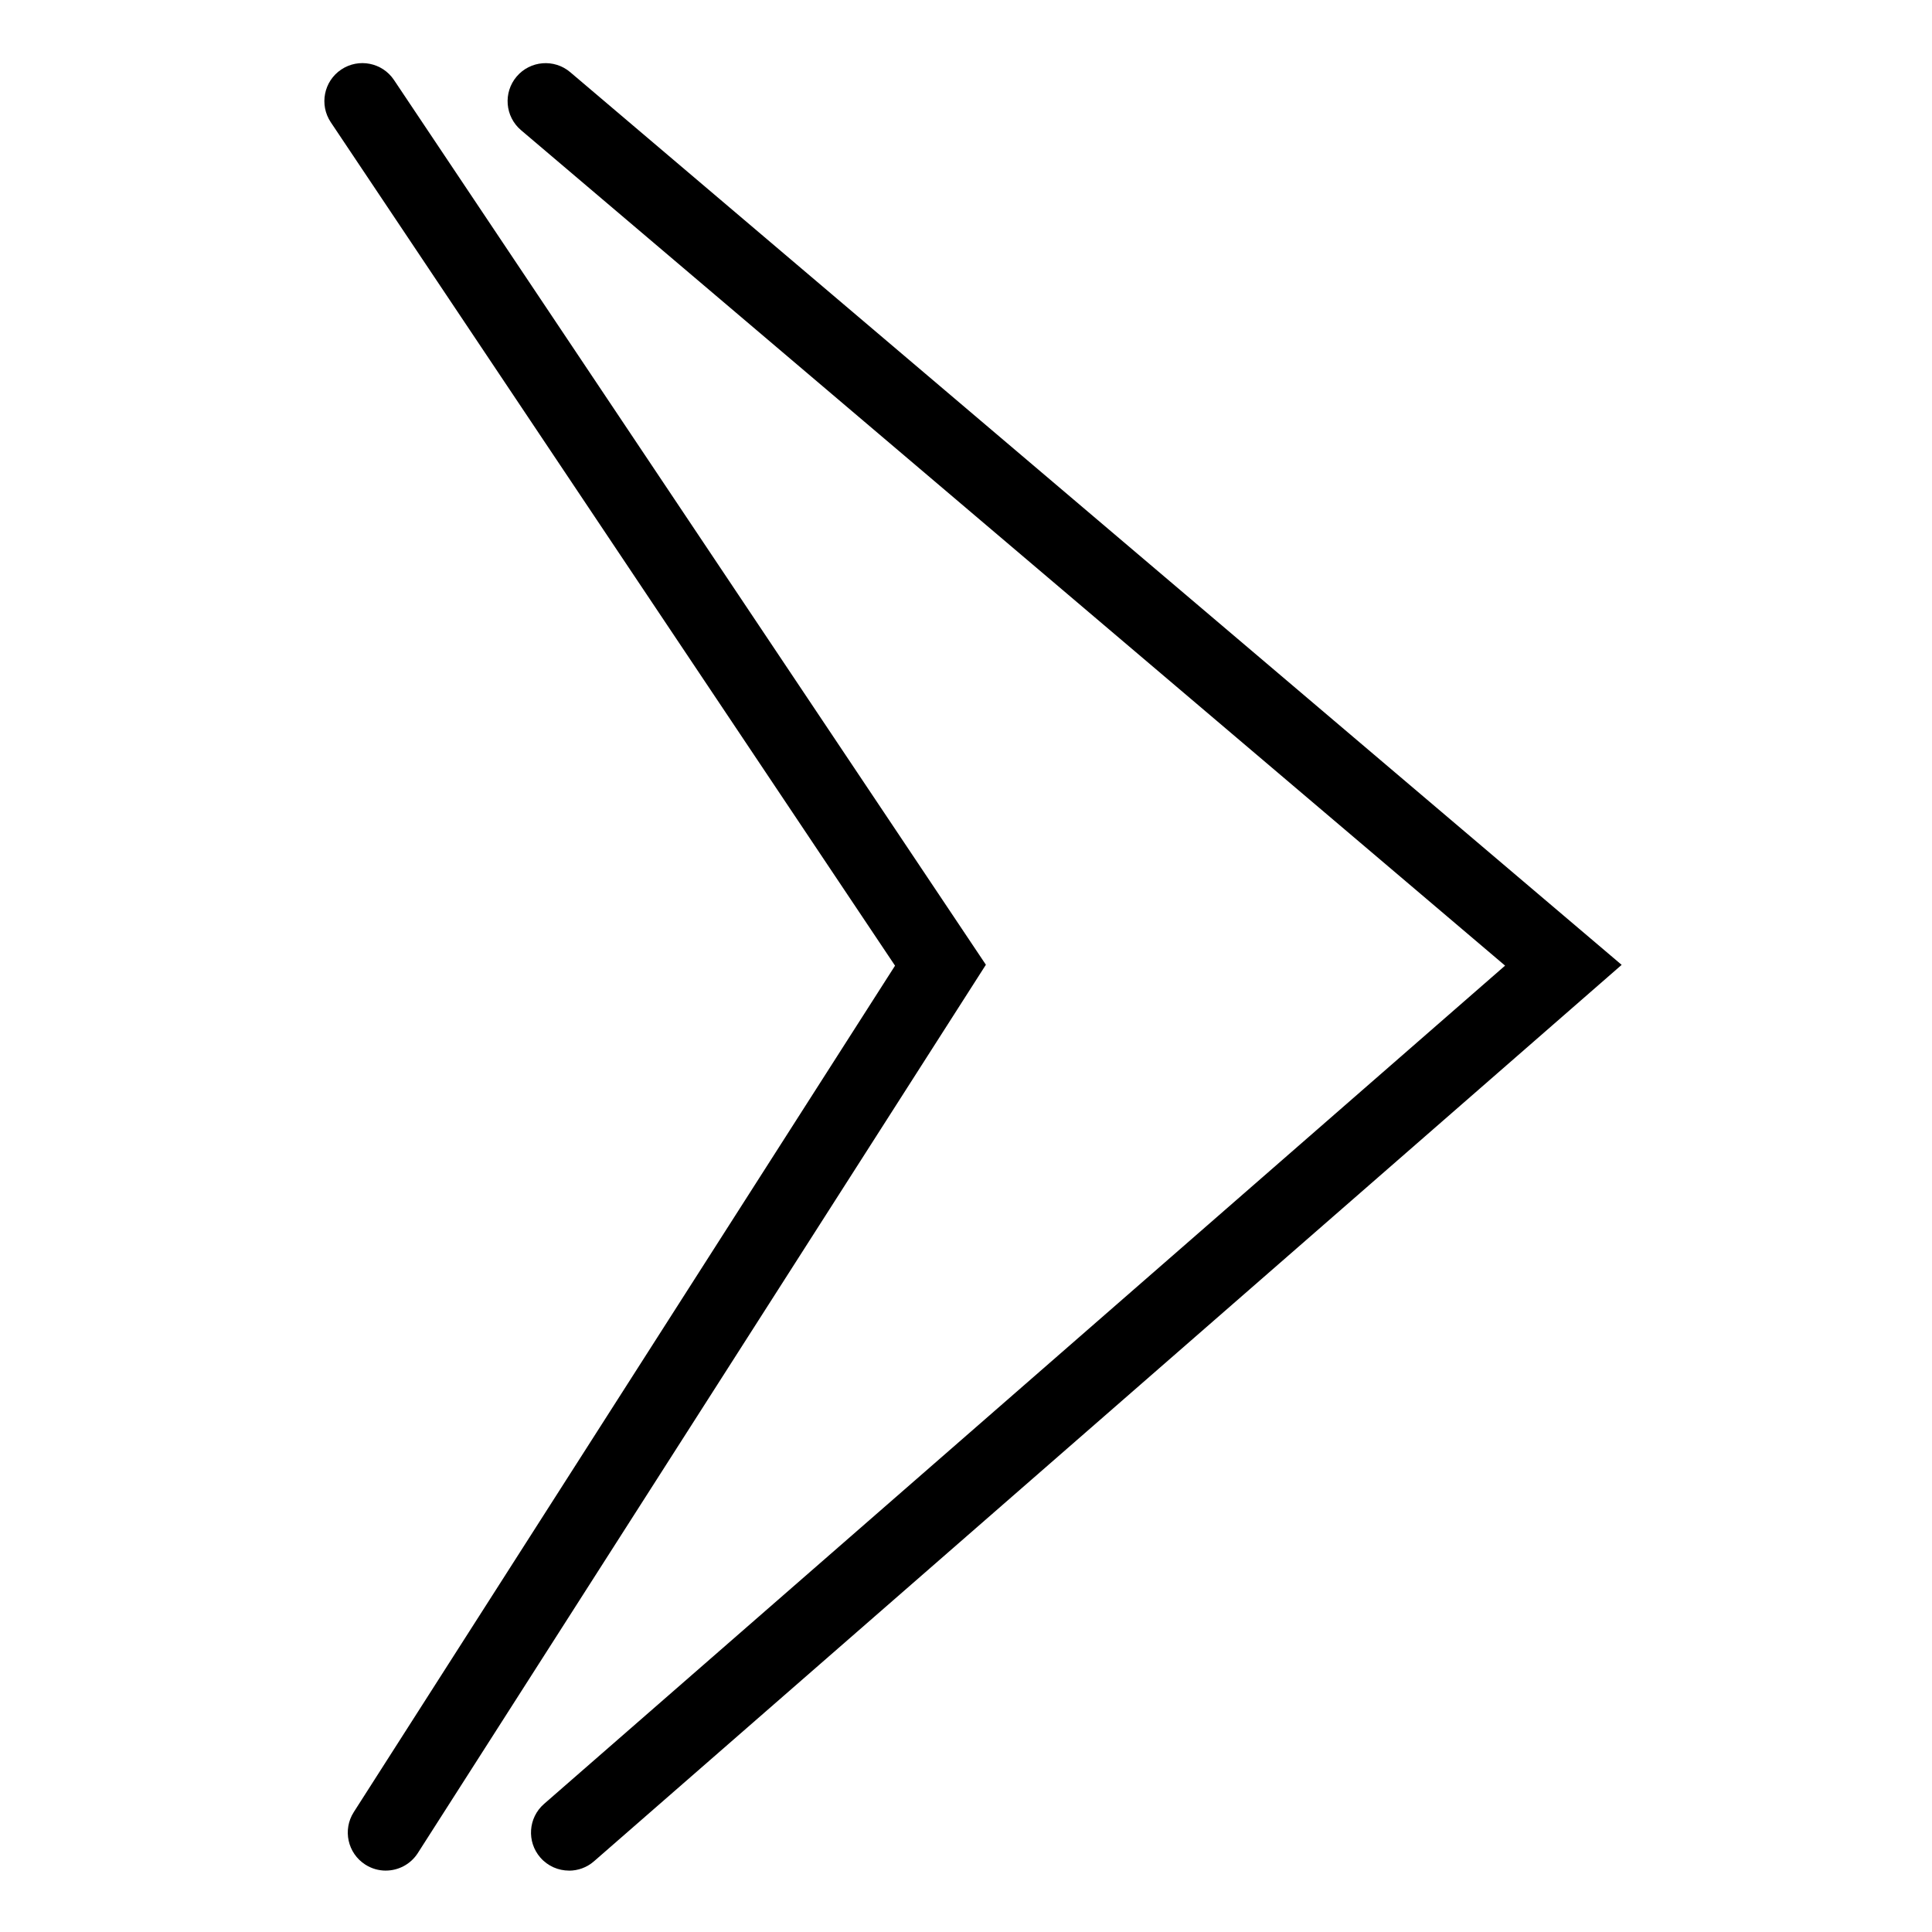
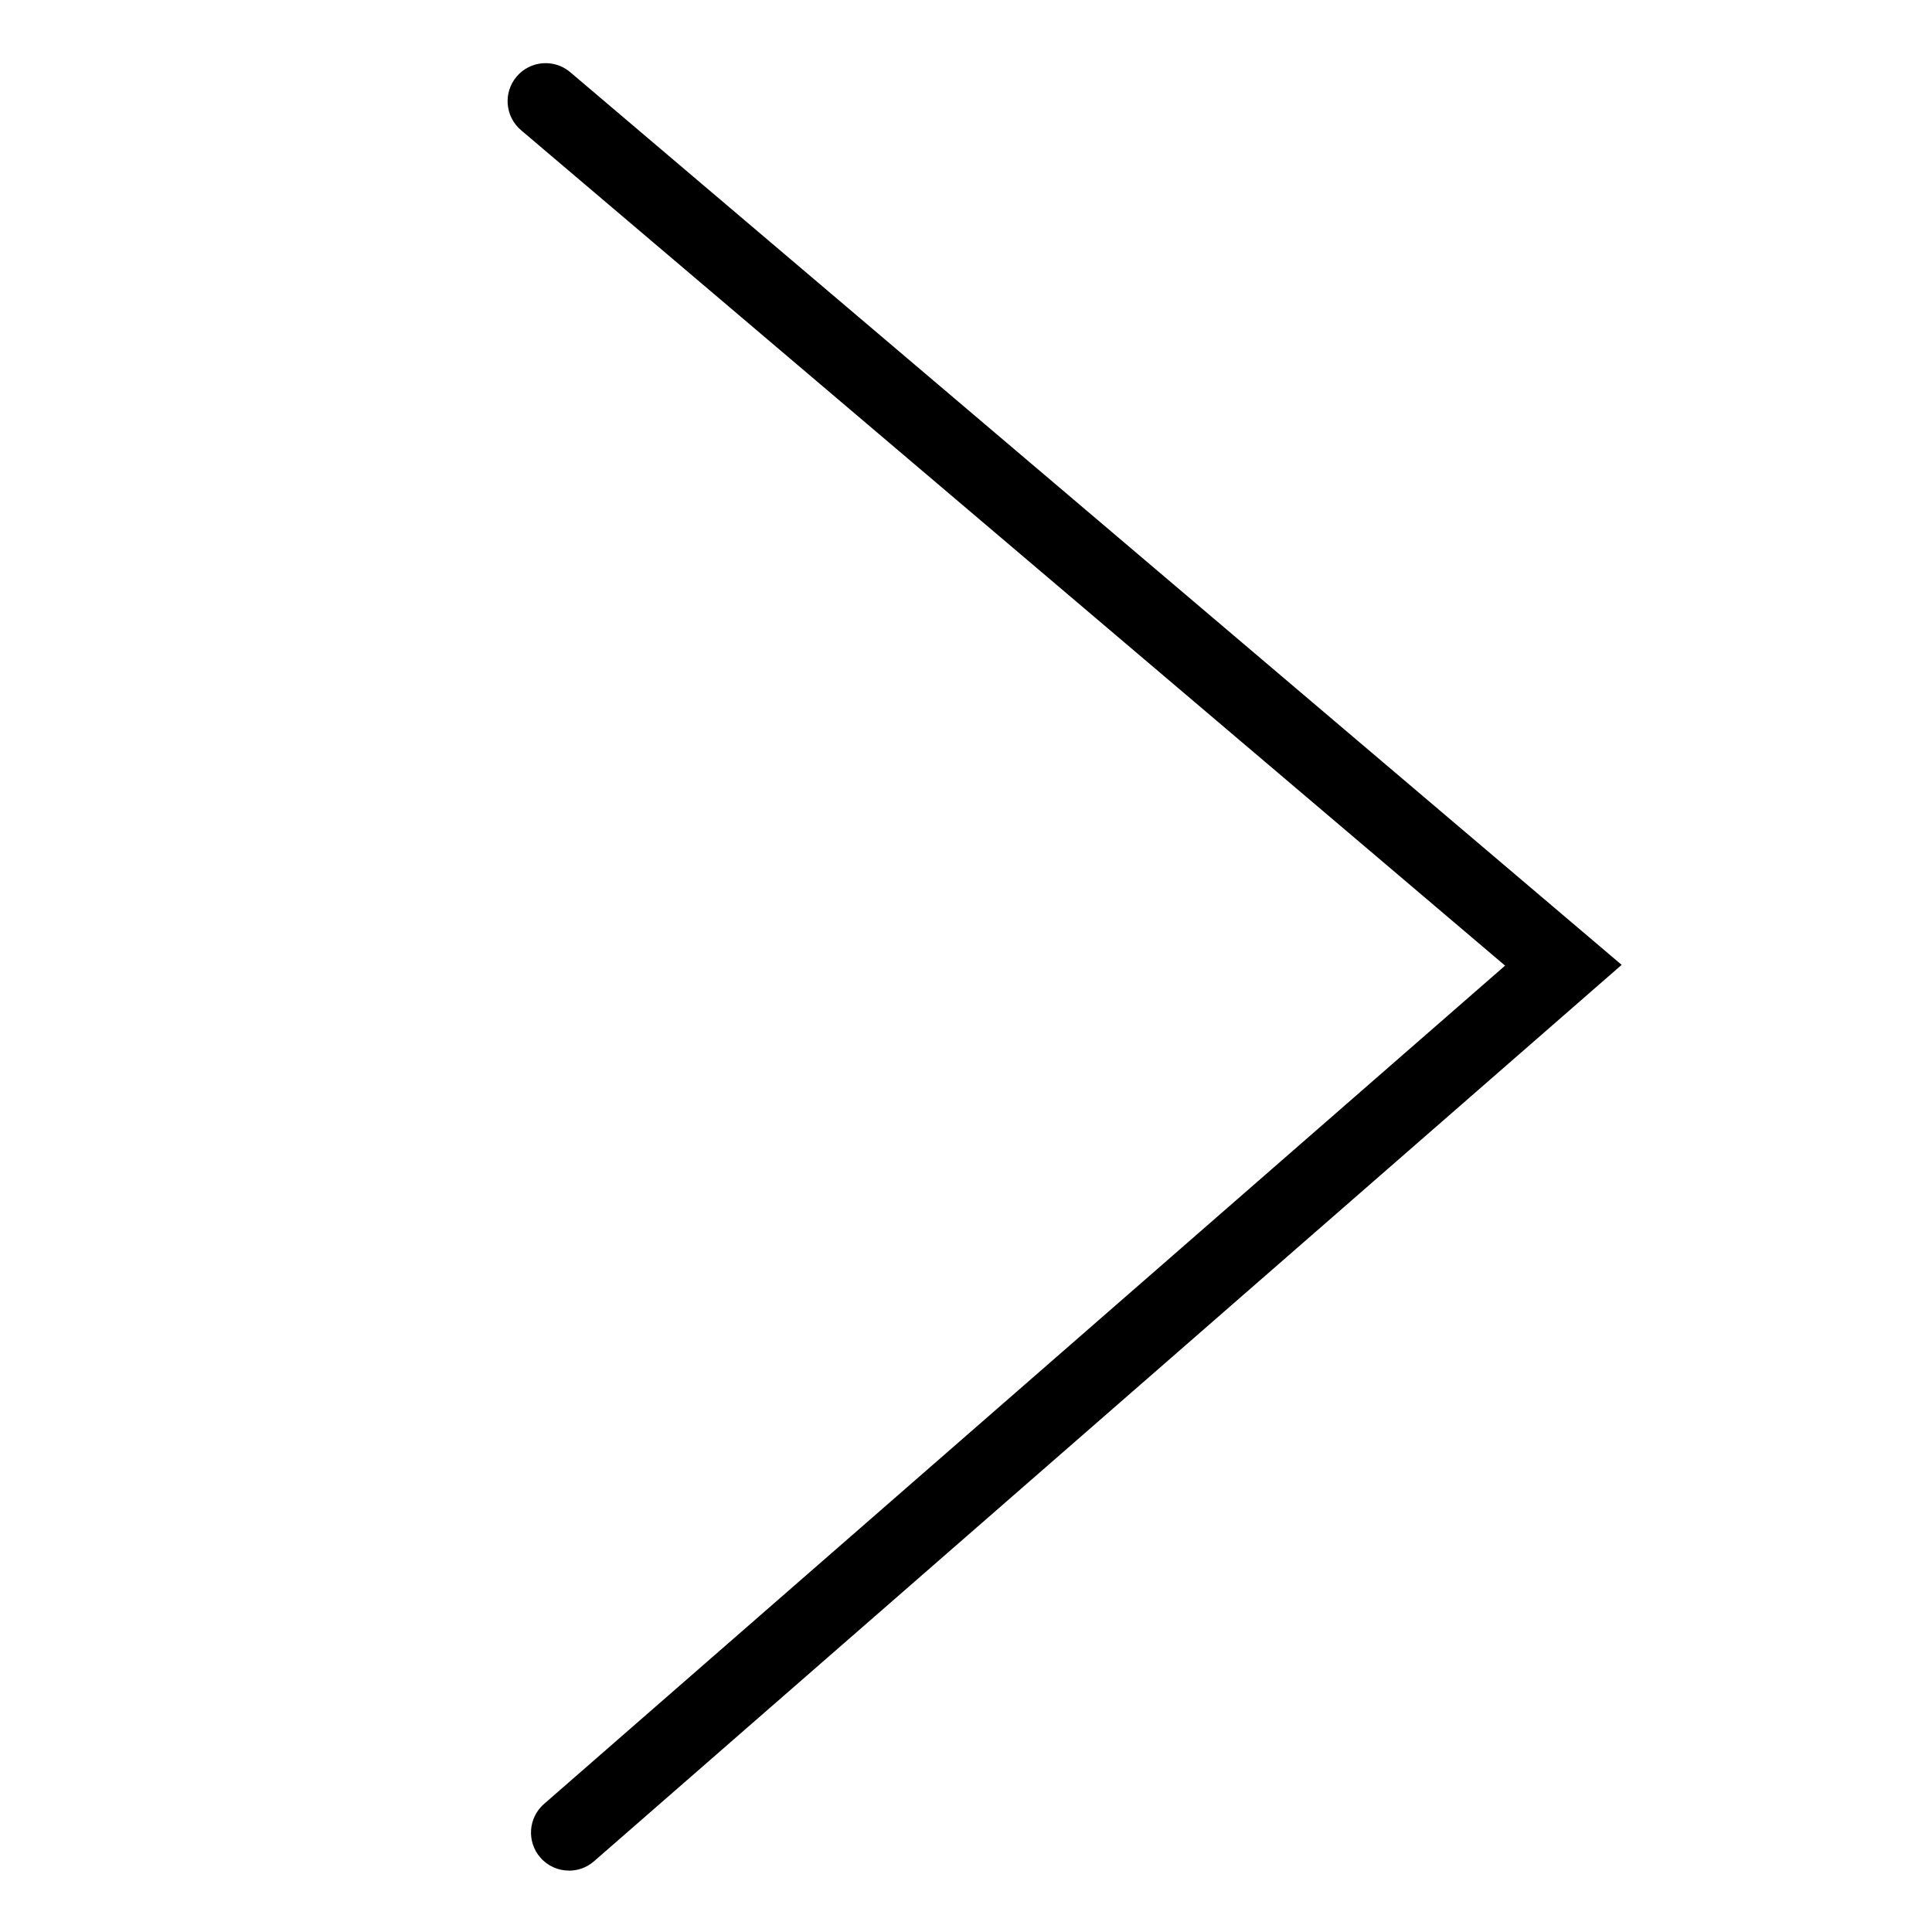
<svg xmlns="http://www.w3.org/2000/svg" fill="#000000" width="800px" height="800px" version="1.1" viewBox="144 144 512 512">
  <g>
    <path d="m294.8 639.73c-2.812 0-5.606-1.168-7.598-3.453-3.656-4.191-3.223-10.559 0.973-14.215l254.69-222.16-260.79-221.41c-4.242-3.602-4.762-9.957-1.16-14.203 3.602-4.242 9.957-4.762 14.203-1.16l278.64 236.57-272.34 237.56c-1.91 1.668-4.269 2.484-6.621 2.484z" />
-     <path d="m246.23 639.73c-1.855 0-3.738-0.512-5.418-1.59-4.688-2.996-6.055-9.227-3.059-13.914l143.44-224.31-149.53-223.51c-3.094-4.629-1.855-10.887 2.769-13.977 4.629-3.098 10.887-1.852 13.977 2.769l156.86 234.47-150.54 235.41c-1.926 3.008-5.176 4.648-8.5 4.648z" />
  </g>
</svg>